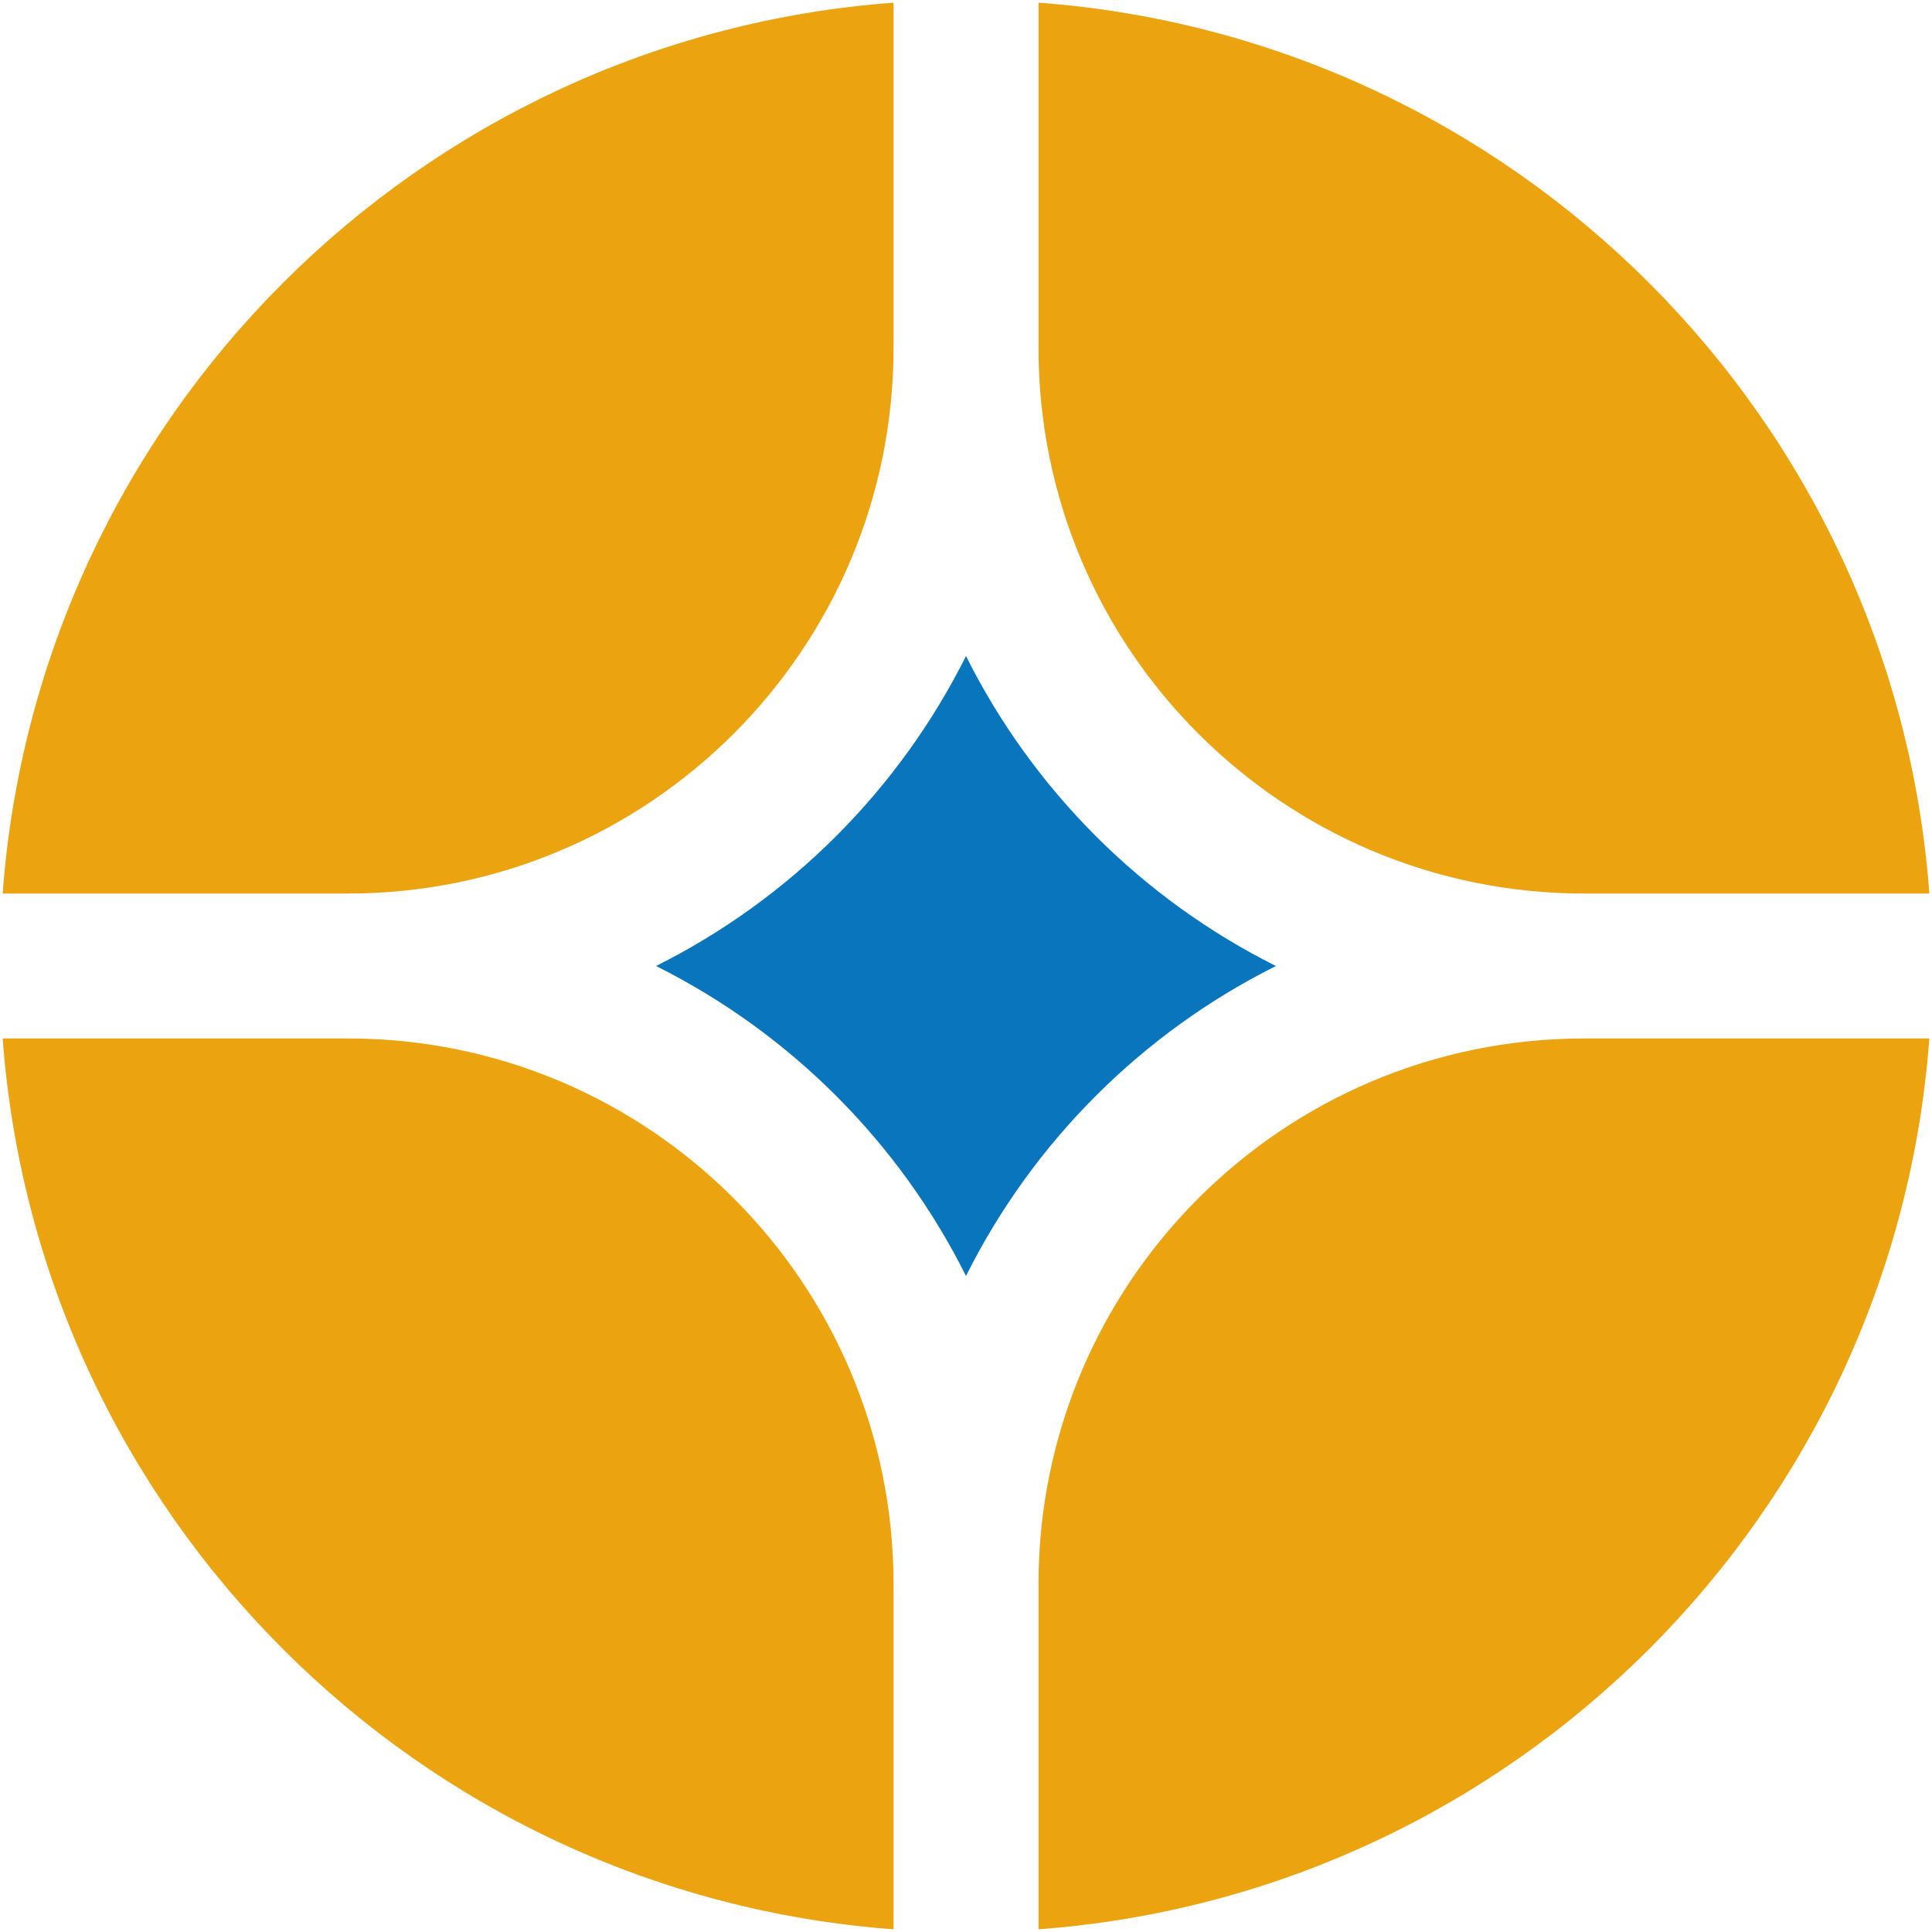
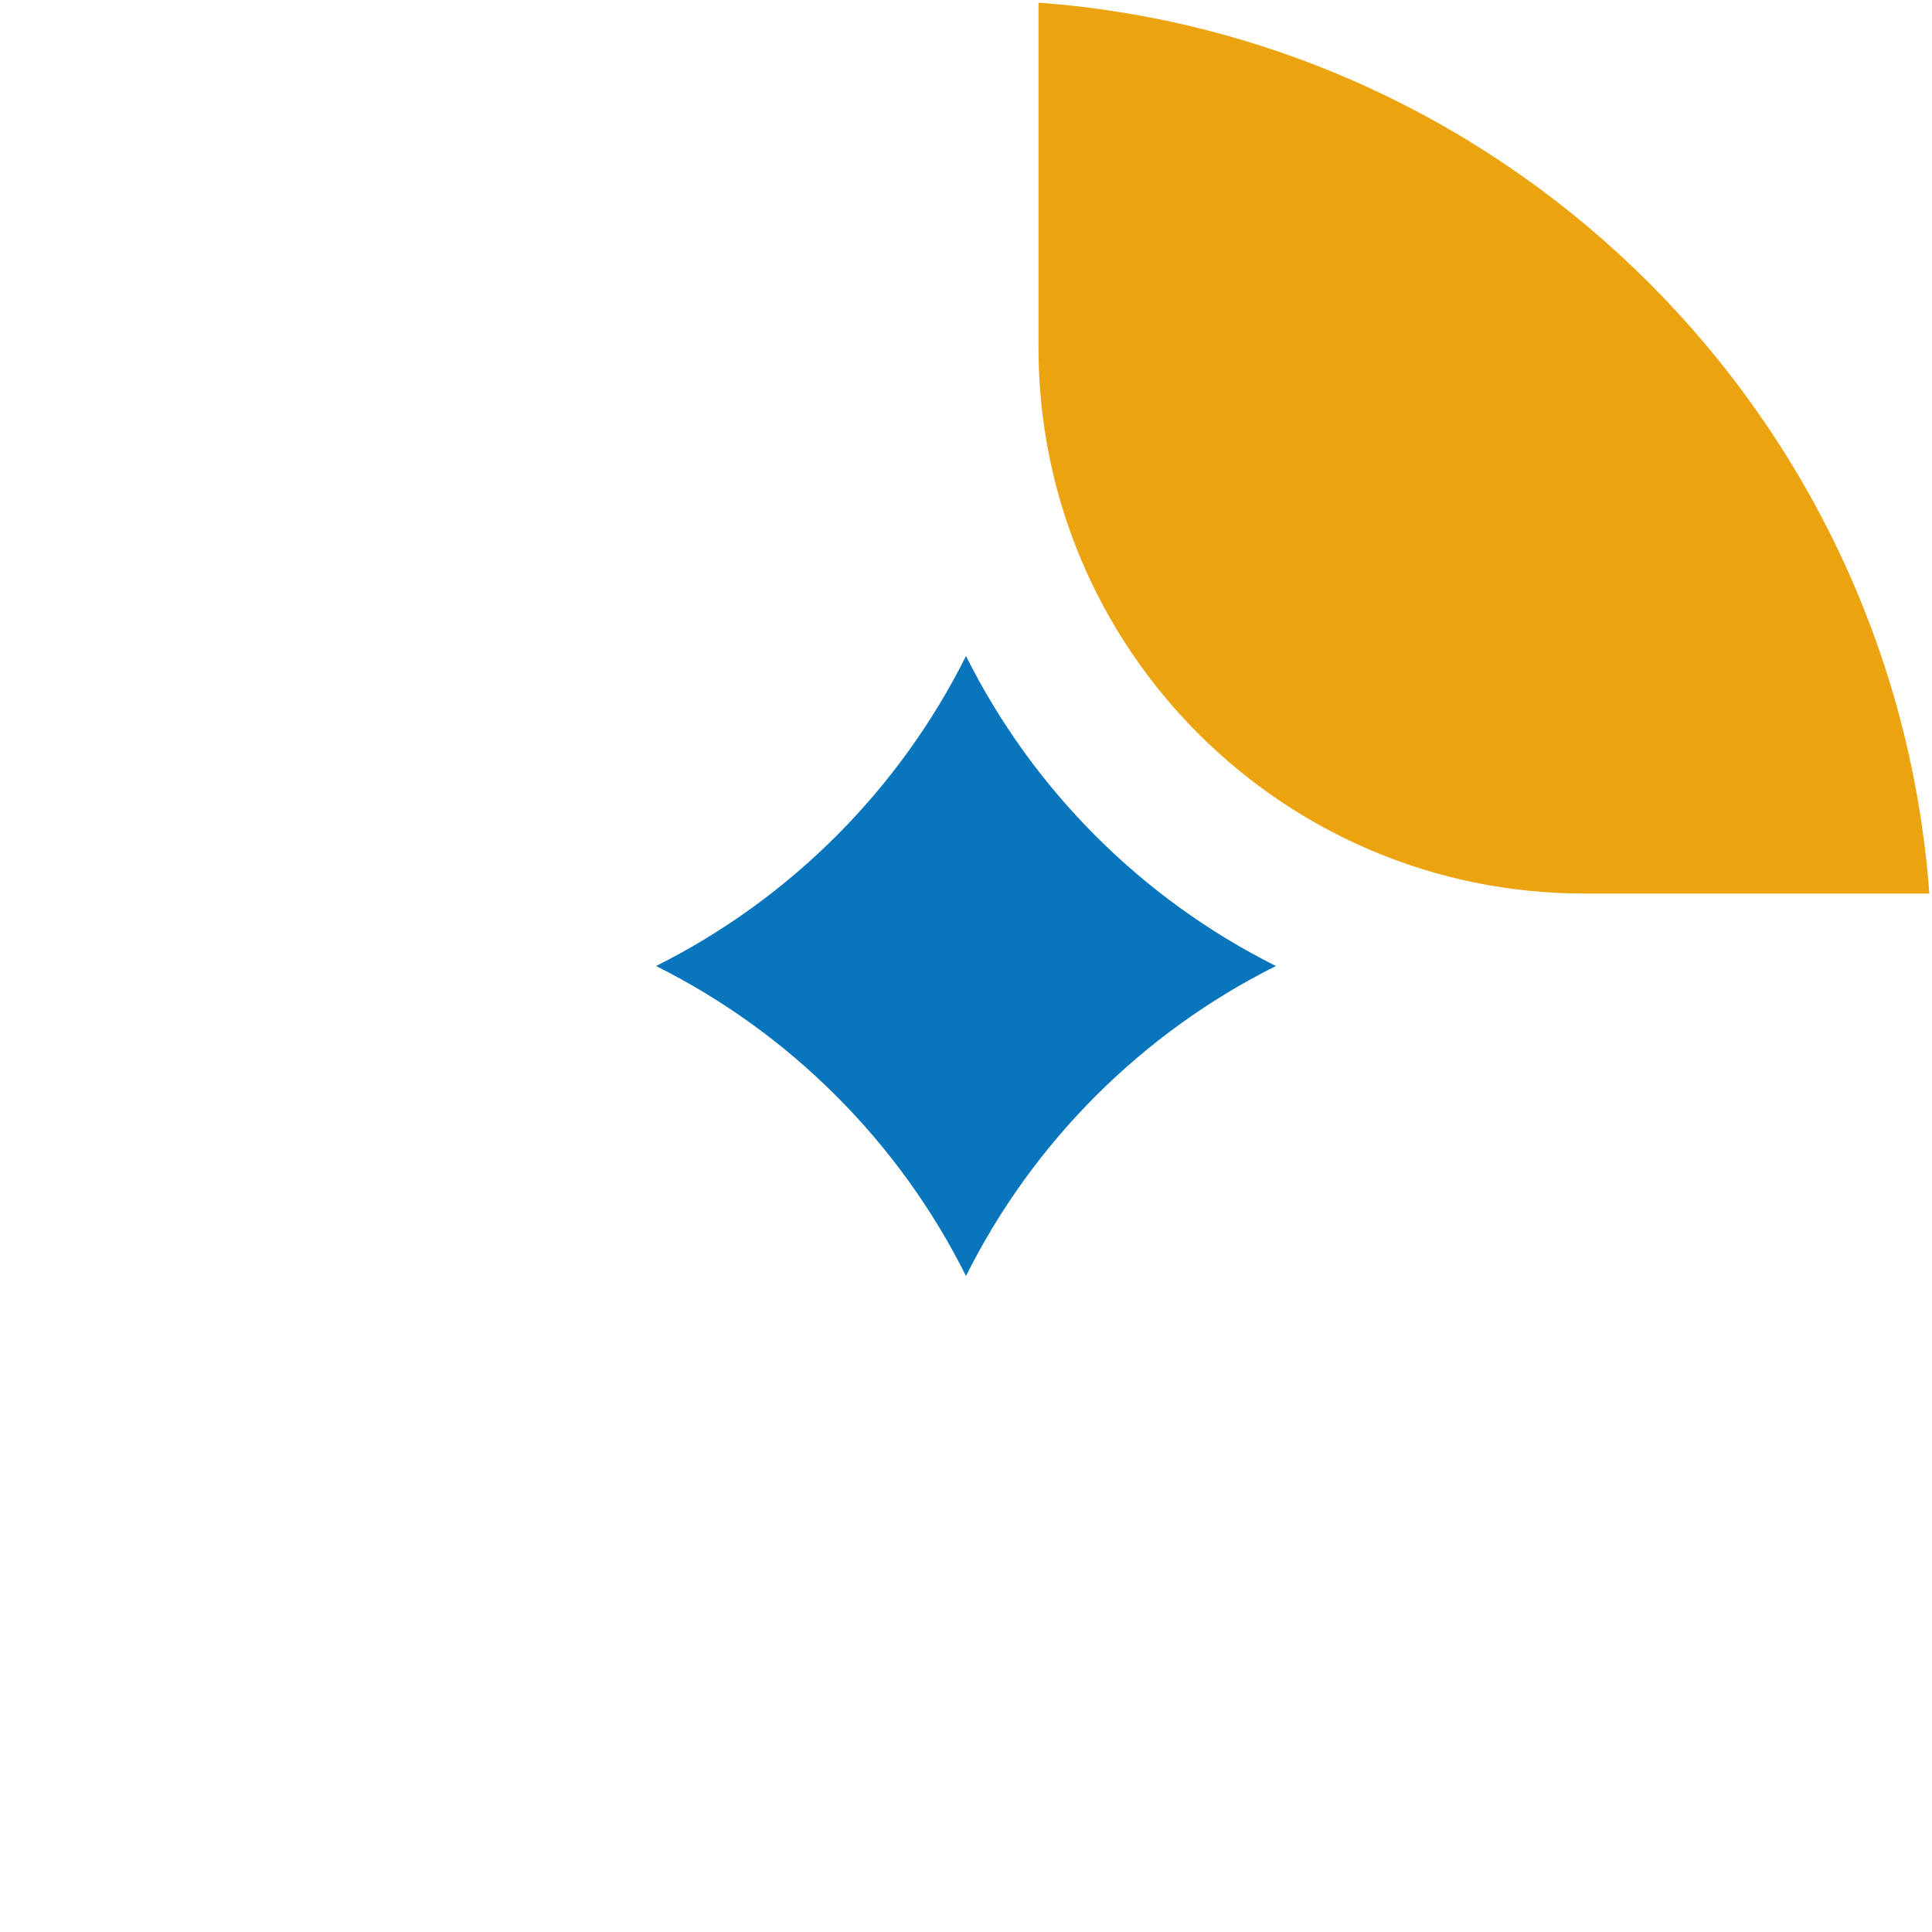
<svg xmlns="http://www.w3.org/2000/svg" fill="none" viewBox="0 0 48 48" height="48" width="48">
  <g clip-path="url(#clip0_149_1578)">
-     <path fill="#EBA310" d="M47.934 25.8H39.361C31.872 25.8 25.801 31.871 25.801 39.36V47.933C37.621 47.057 47.058 37.62 47.934 25.8Z" />
-     <path fill="#EBA310" d="M22.2 47.933V39.36C22.2 31.871 16.129 25.8 8.64 25.8H0.066C0.943 37.62 10.38 47.057 22.2 47.933Z" />
    <path fill="#EBA310" d="M47.934 22.2C47.058 10.38 37.621 0.943 25.801 0.066V8.64C25.801 16.129 31.872 22.2 39.361 22.2H47.934Z" />
-     <path fill="#EBA310" d="M22.2 0.066C10.38 0.943 0.943 10.38 0.066 22.2H8.64C16.129 22.2 22.2 16.129 22.2 8.64V0.066Z" />
    <path fill="#0875BD" d="M16.299 24C19.626 22.337 22.337 19.626 24 16.299C25.662 19.626 28.373 22.337 31.7 24C28.373 25.662 25.662 28.373 24 31.701C22.337 28.373 19.626 25.662 16.299 24Z" />
  </g>
  <defs>
    <clipPath id="clip0_149_1578">
      <rect fill="white" height="48" width="48" />
    </clipPath>
  </defs>
</svg>